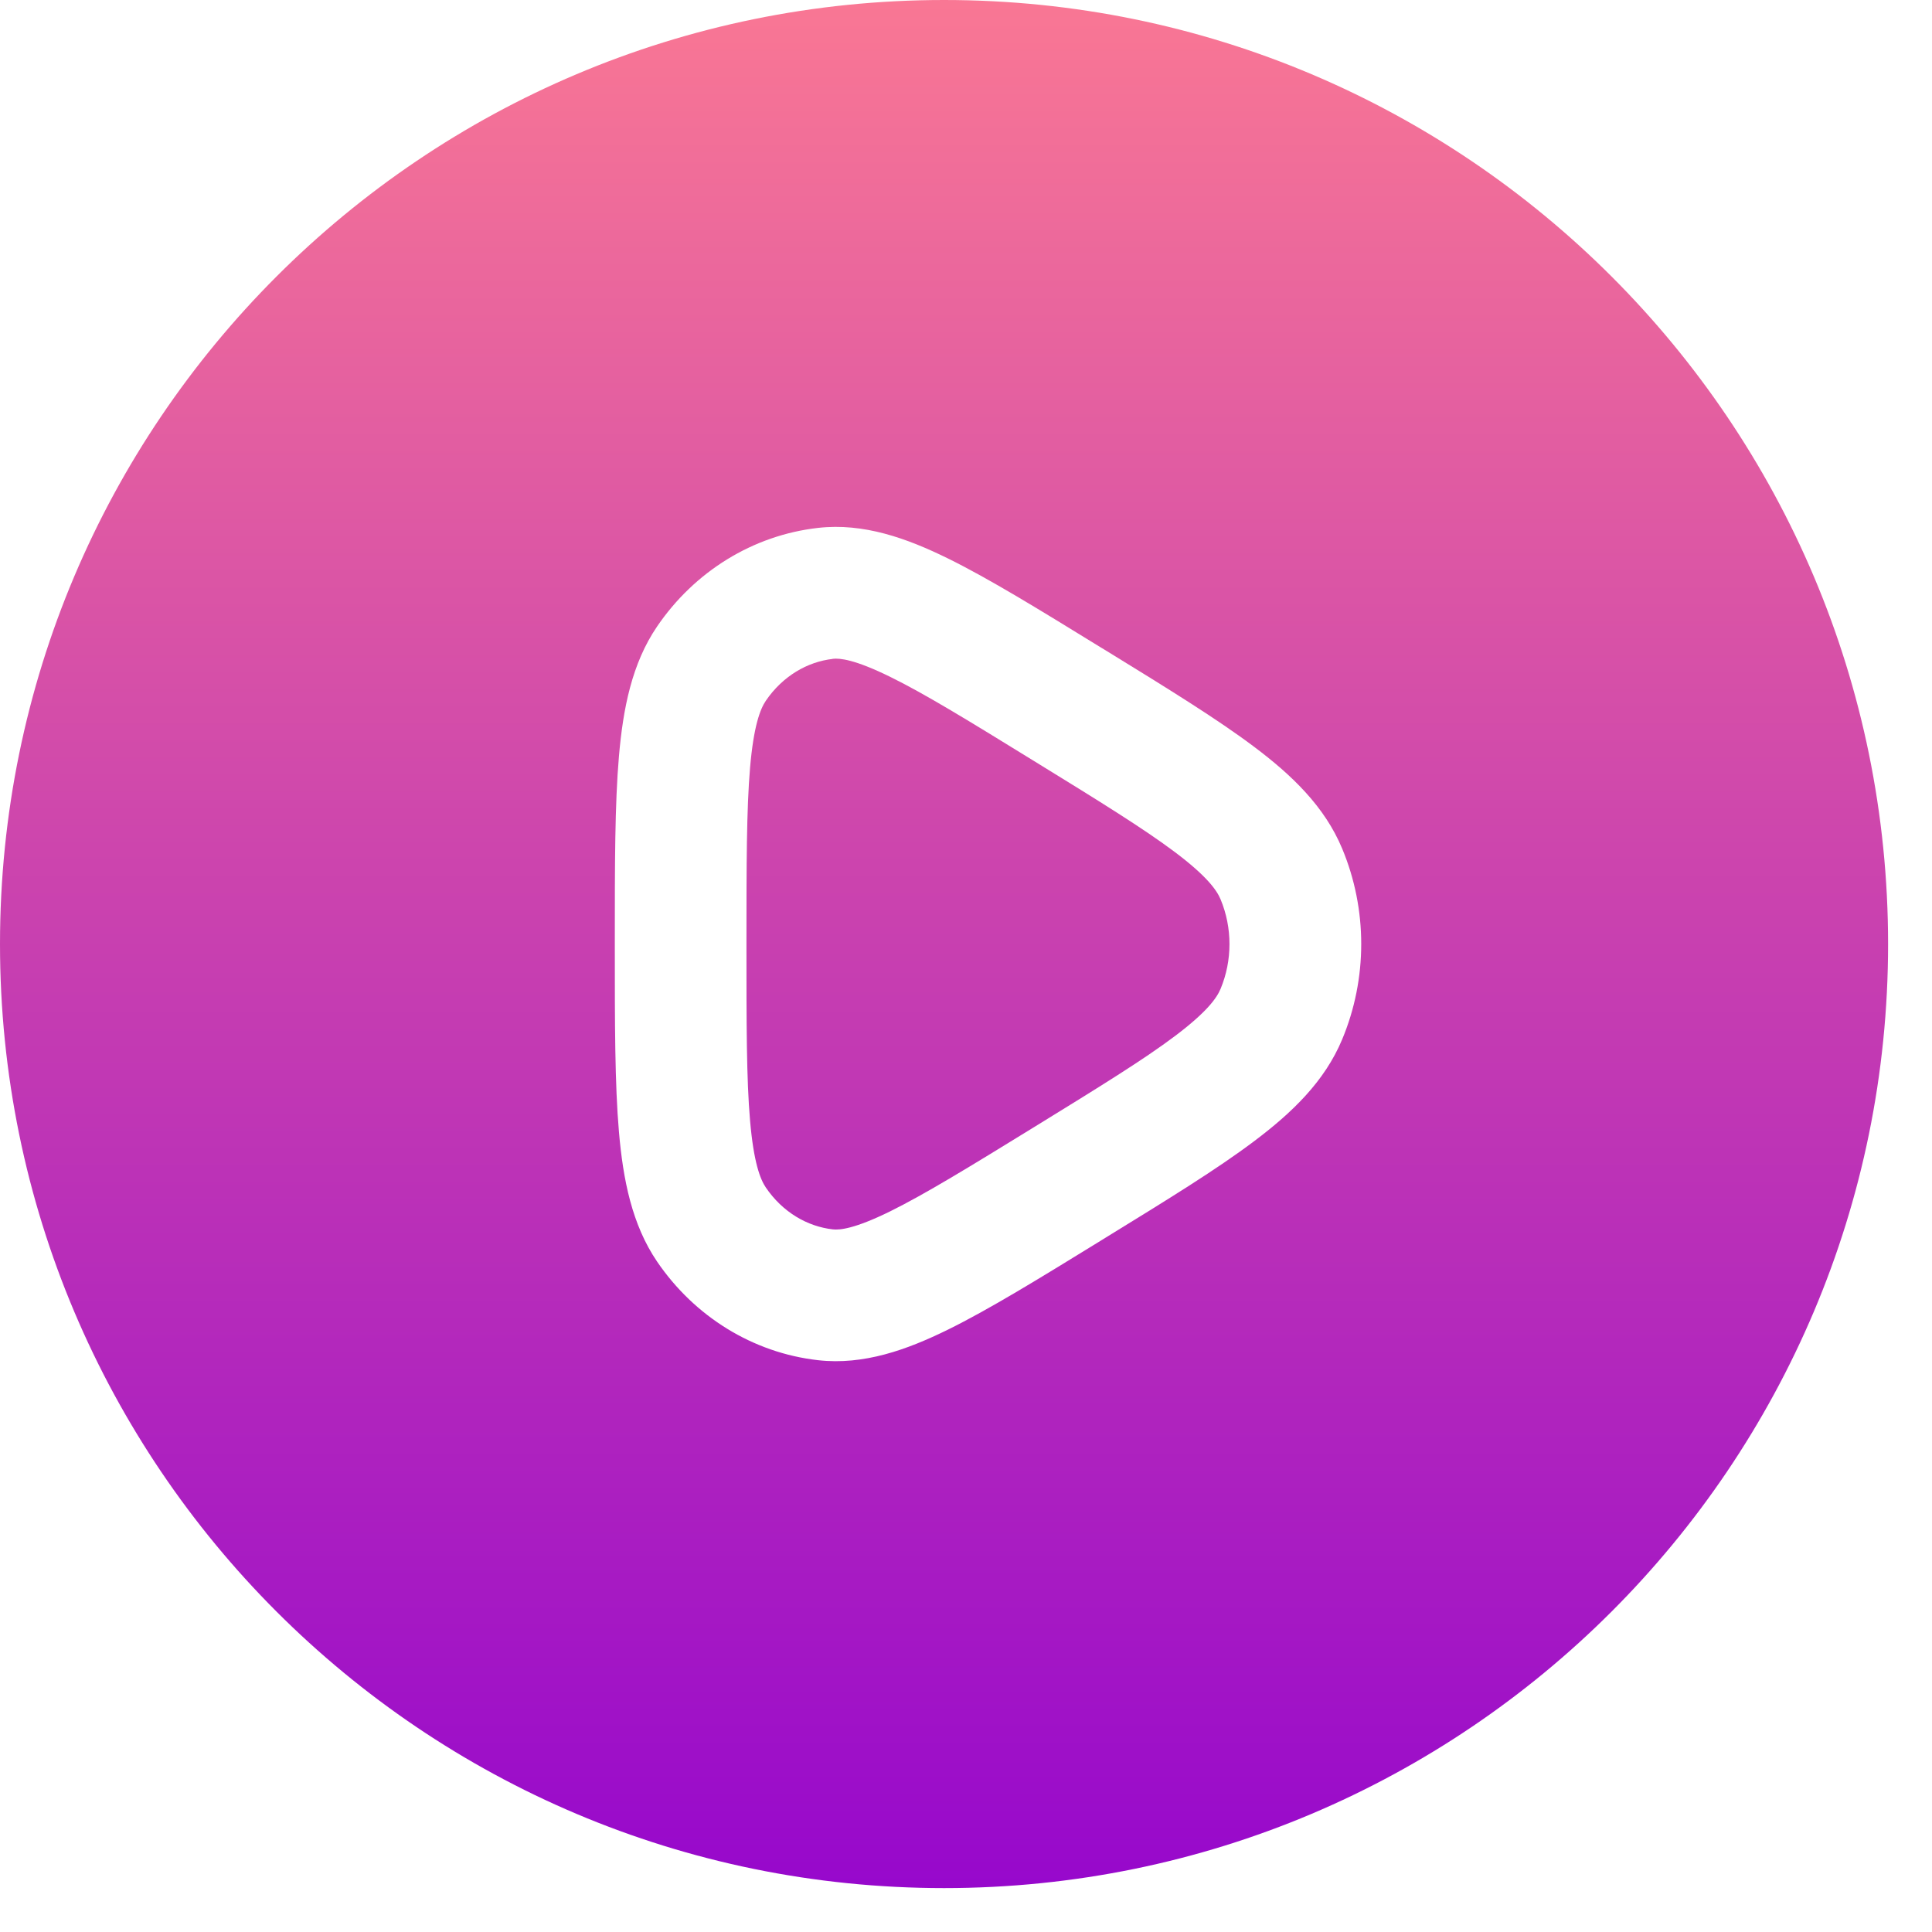
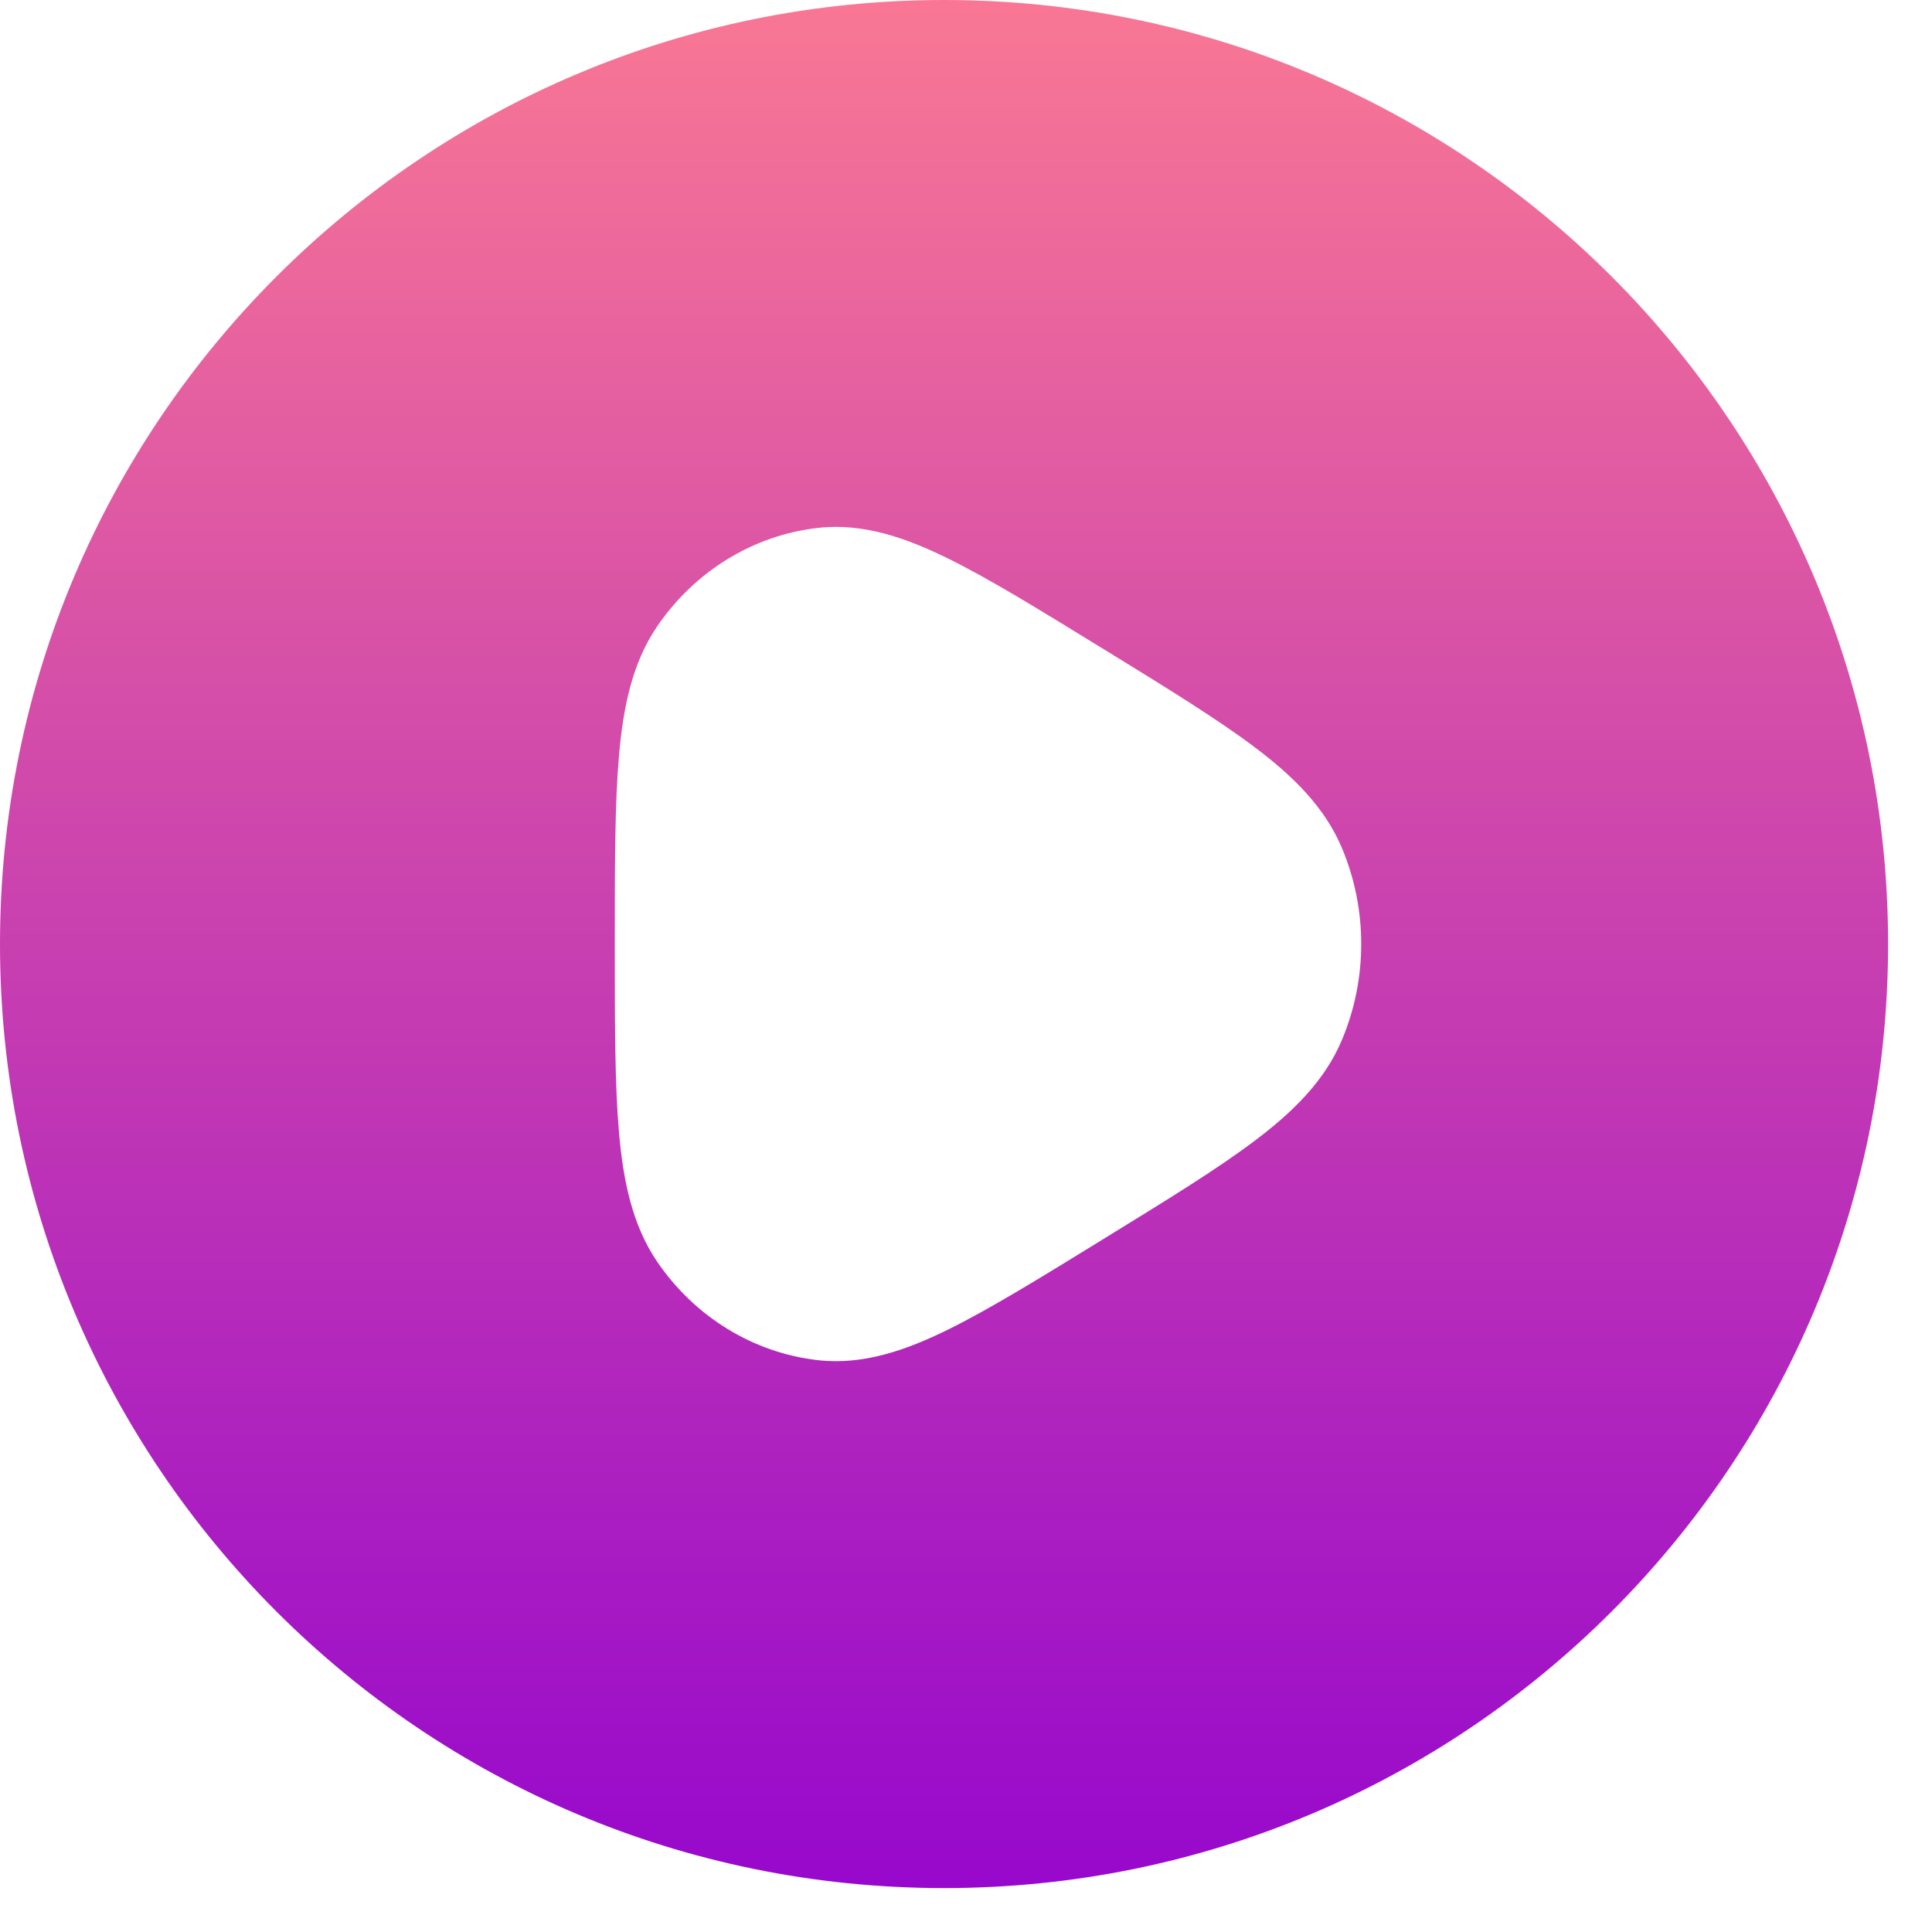
<svg xmlns="http://www.w3.org/2000/svg" fill="none" viewBox="0 0 22 22">
  <linearGradient id="paint0_linear_405_3268" gradientUnits="userSpaceOnUse" x1="10.75" x2="10.75" y1="0" y2="21.5">
    <stop offset="0" stop-color="#f97794" />
    <stop offset="1" stop-color="#9708cc" />
  </linearGradient>
  <g fill="url(#paint0_linear_405_3268)">
-     <path d="m9.483 7.502c.078-.009.248.006.651.204.398.195.906.507 1.644.962.738.454 1.246.768 1.605 1.038.358.27.472.429.516.535.135.323.135.696 0 1.019-.044.106-.158.265-.516.535-.358.27-.866.583-1.605 1.038-.739.455-1.247.766-1.644.962-.403.198-.572.213-.651.204-.292-.033-.572-.197-.762-.476-.064-.094-.139-.286-.18-.763-.041-.471-.041-1.102-.041-2.009 0-.907.001-1.538.041-2.009.041-.477.116-.669.18-.763.19-.278.47-.443.762-.476z" />
    <path clip-rule="evenodd" d="m0 10.75c0-5.937 4.813-10.75 10.75-10.75 5.937 0 10.75 4.813 10.75 10.75 0 5.937-4.813 10.75-10.75 10.75-5.937 0-10.75-4.813-10.75-10.75zm12.531-3.38c-.697-.429-1.266-.779-1.735-1.01-.471-.232-.962-.407-1.479-.349-.747.084-1.41.5-1.834 1.122-.288.422-.388.935-.435 1.479-.047.543-.047 1.24-.047 2.102v.072c-0.0.862-0 1.559.047 2.102.047.545.148 1.057.435 1.479.424.622 1.087 1.038 1.834 1.122.517.058 1.008-.117 1.479-.349.469-.231 1.038-.581 1.735-1.01l.066-.041c.698-.429 1.267-.779 1.688-1.097.428-.322.799-.678.998-1.155.29-.693.29-1.482 0-2.175-.199-.477-.57-.833-.998-1.155-.421-.317-.99-.668-1.688-1.097z" fill-rule="evenodd" />
  </g>
</svg>